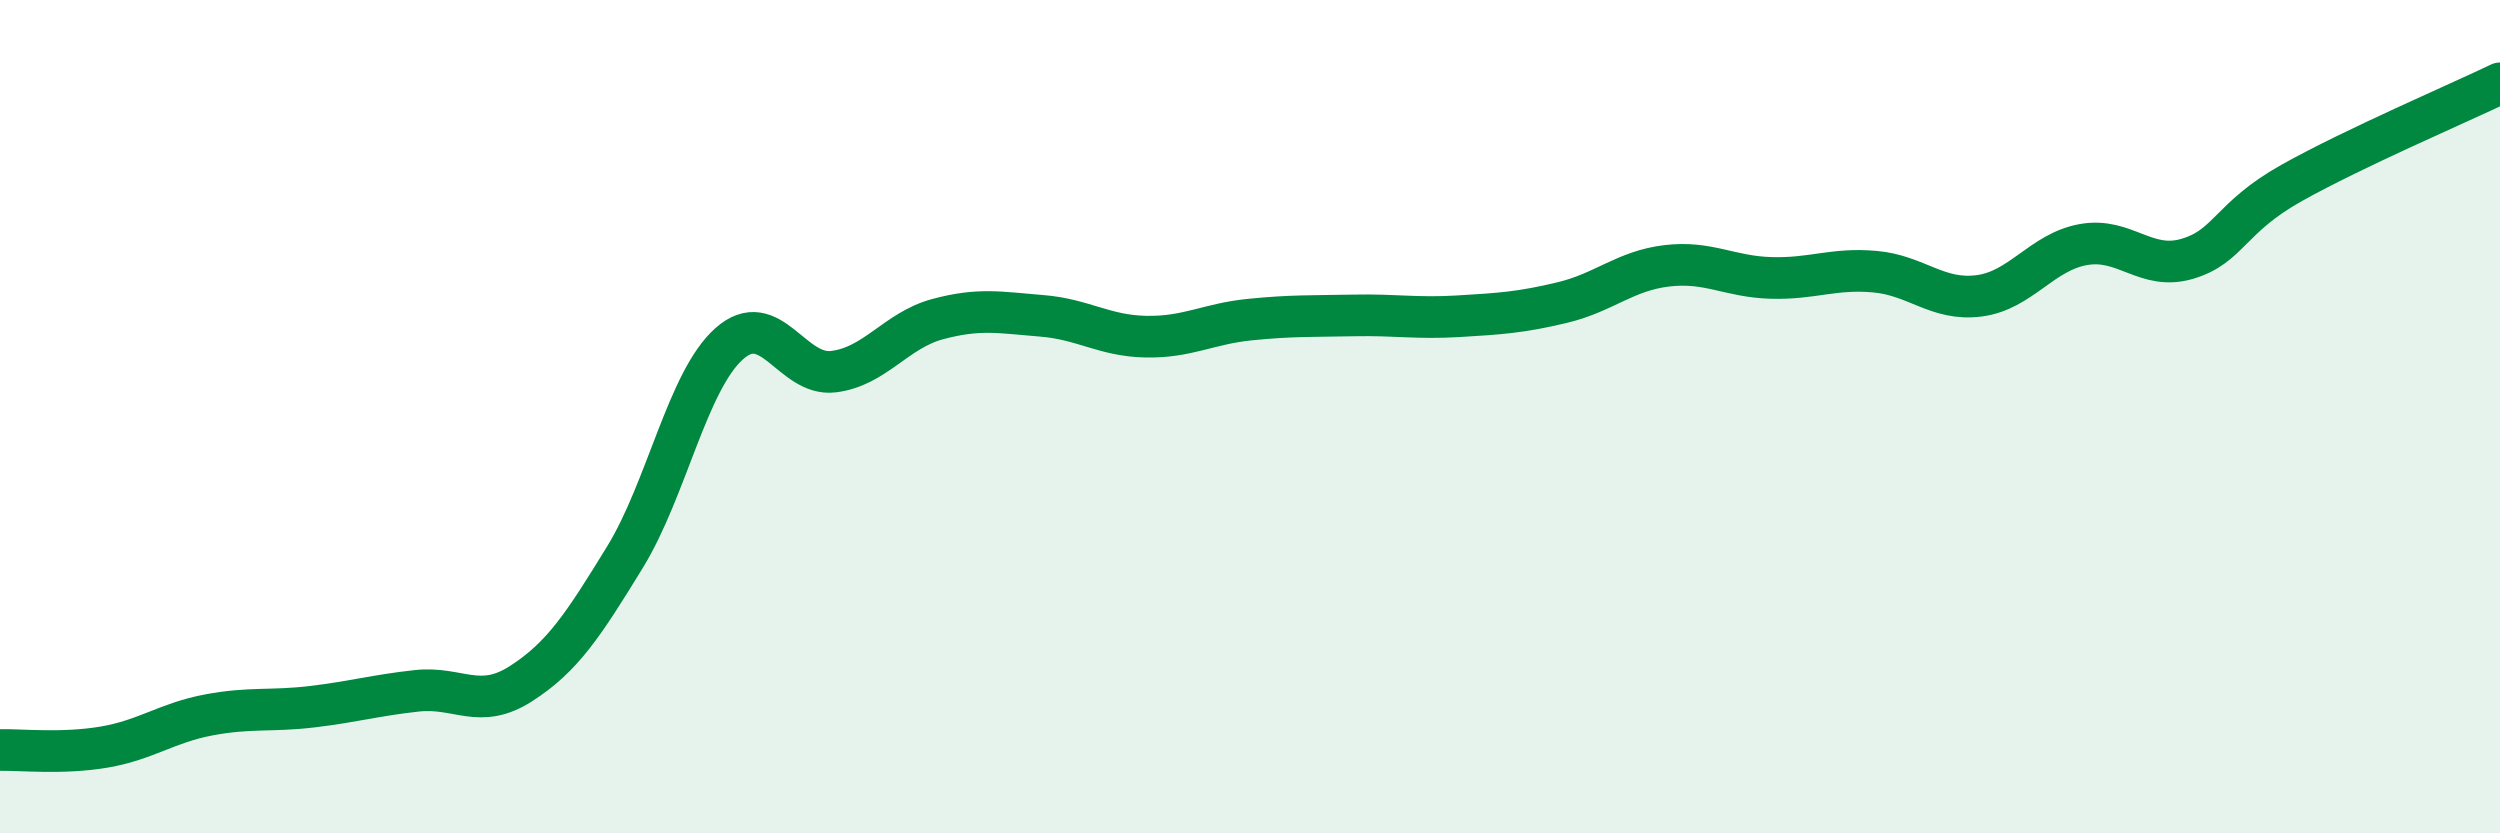
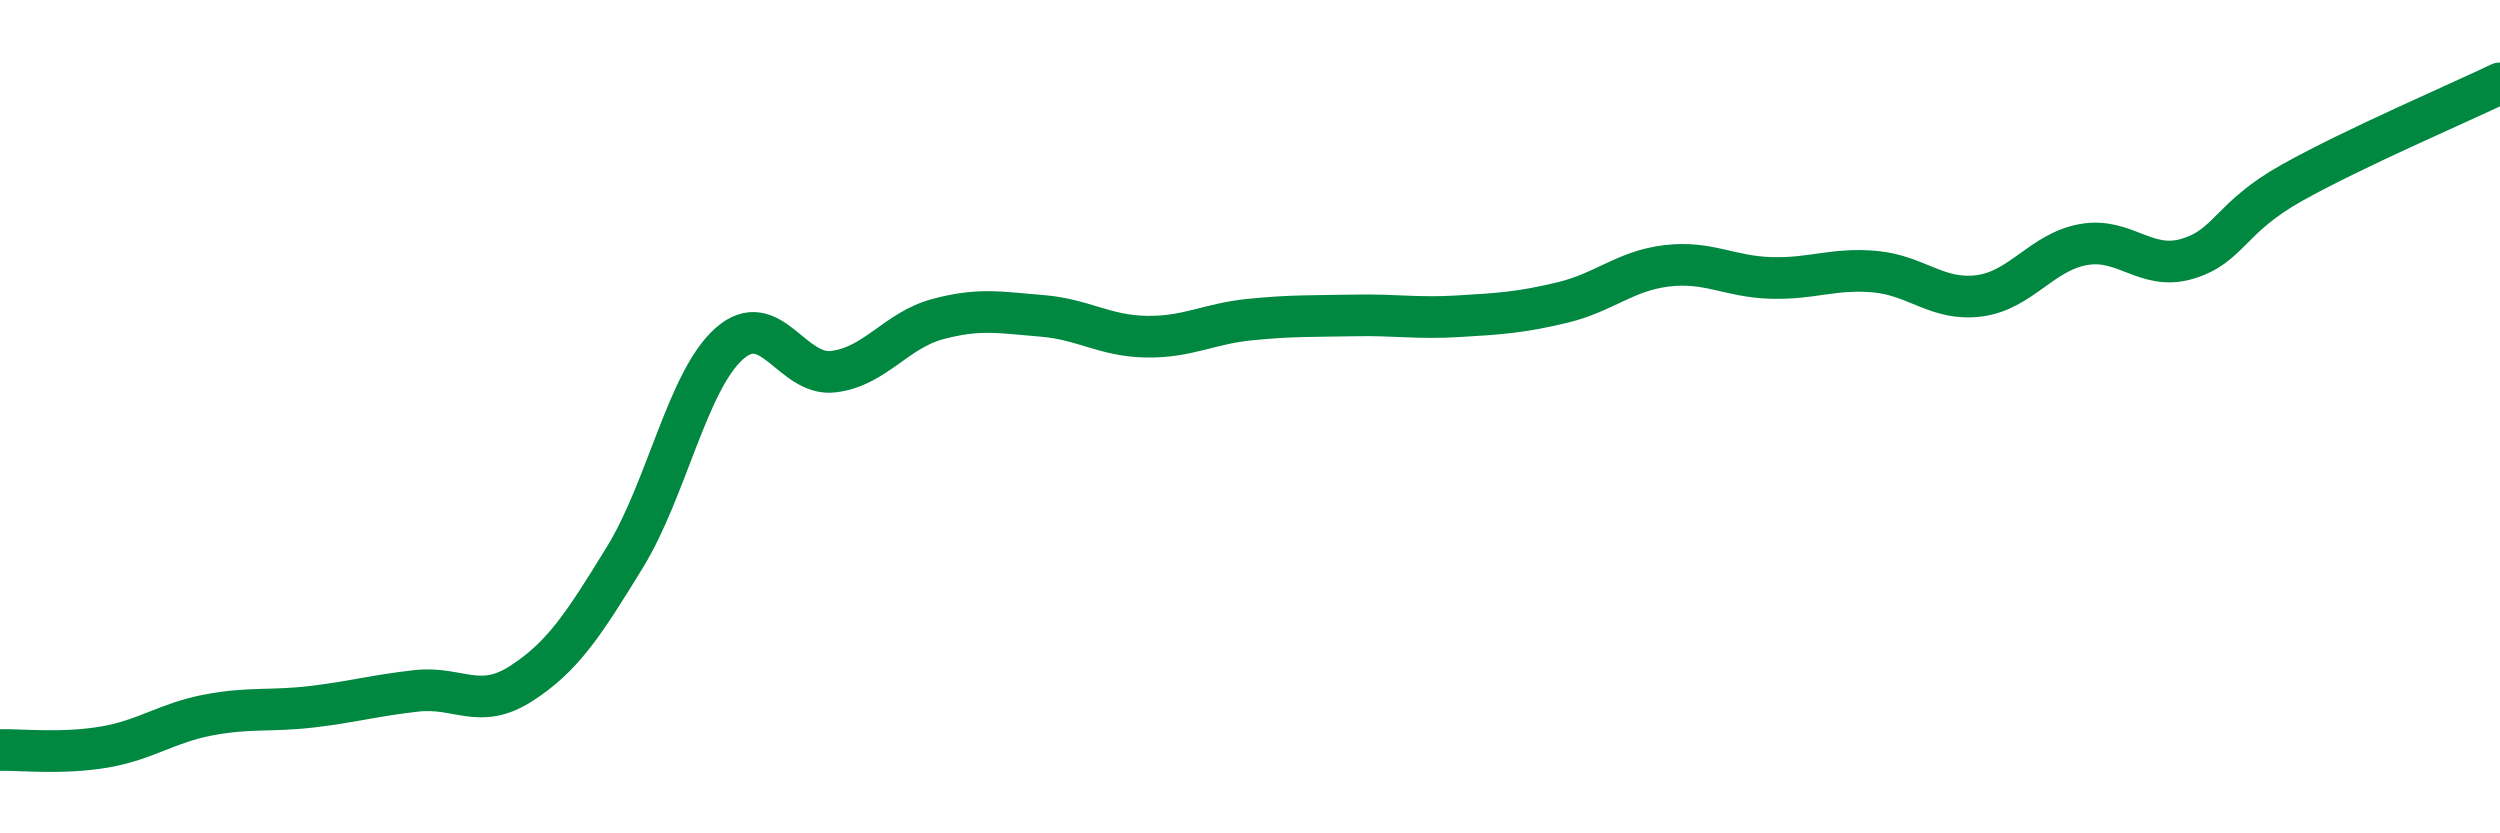
<svg xmlns="http://www.w3.org/2000/svg" width="60" height="20" viewBox="0 0 60 20">
-   <path d="M 0,18 C 0.5,17.99 1.5,18.1 2.5,17.93 C 3.5,17.76 4,17.35 5,17.16 C 6,16.97 6.5,17.08 7.5,16.96 C 8.5,16.84 9,16.69 10,16.58 C 11,16.47 11.5,17.05 12.5,16.41 C 13.5,15.77 14,15 15,13.37 C 16,11.74 16.5,9.14 17.5,8.25 C 18.5,7.36 19,9.04 20,8.92 C 21,8.8 21.5,7.93 22.5,7.66 C 23.5,7.39 24,7.5 25,7.58 C 26,7.66 26.5,8.06 27.5,8.08 C 28.5,8.1 29,7.77 30,7.67 C 31,7.57 31.5,7.59 32.5,7.57 C 33.5,7.55 34,7.65 35,7.59 C 36,7.53 36.5,7.5 37.5,7.26 C 38.5,7.02 39,6.5 40,6.38 C 41,6.26 41.5,6.64 42.5,6.67 C 43.5,6.7 44,6.43 45,6.52 C 46,6.61 46.5,7.23 47.5,7.1 C 48.5,6.97 49,6.05 50,5.87 C 51,5.69 51.5,6.51 52.5,6.21 C 53.5,5.91 53.5,5.23 55,4.39 C 56.5,3.55 59,2.48 60,2L60 20L0 20Z" fill="#008740" opacity="0.1" stroke-linecap="round" stroke-linejoin="round" />
  <path d="M 0,18 C 0.5,17.99 1.5,18.1 2.5,17.93 C 3.5,17.76 4,17.35 5,17.16 C 6,16.97 6.5,17.08 7.5,16.96 C 8.5,16.84 9,16.69 10,16.58 C 11,16.47 11.5,17.05 12.5,16.41 C 13.5,15.77 14,15 15,13.37 C 16,11.74 16.5,9.14 17.5,8.25 C 18.5,7.36 19,9.04 20,8.92 C 21,8.8 21.5,7.93 22.5,7.66 C 23.5,7.39 24,7.5 25,7.58 C 26,7.66 26.5,8.06 27.5,8.08 C 28.5,8.1 29,7.77 30,7.67 C 31,7.57 31.5,7.59 32.5,7.57 C 33.5,7.55 34,7.65 35,7.59 C 36,7.53 36.5,7.5 37.5,7.26 C 38.5,7.02 39,6.5 40,6.38 C 41,6.26 41.5,6.64 42.5,6.67 C 43.5,6.7 44,6.43 45,6.52 C 46,6.61 46.5,7.23 47.5,7.1 C 48.5,6.97 49,6.05 50,5.87 C 51,5.69 51.5,6.51 52.5,6.21 C 53.5,5.91 53.5,5.23 55,4.39 C 56.5,3.55 59,2.48 60,2" stroke="#008740" stroke-width="1" fill="none" stroke-linecap="round" stroke-linejoin="round" />
</svg>